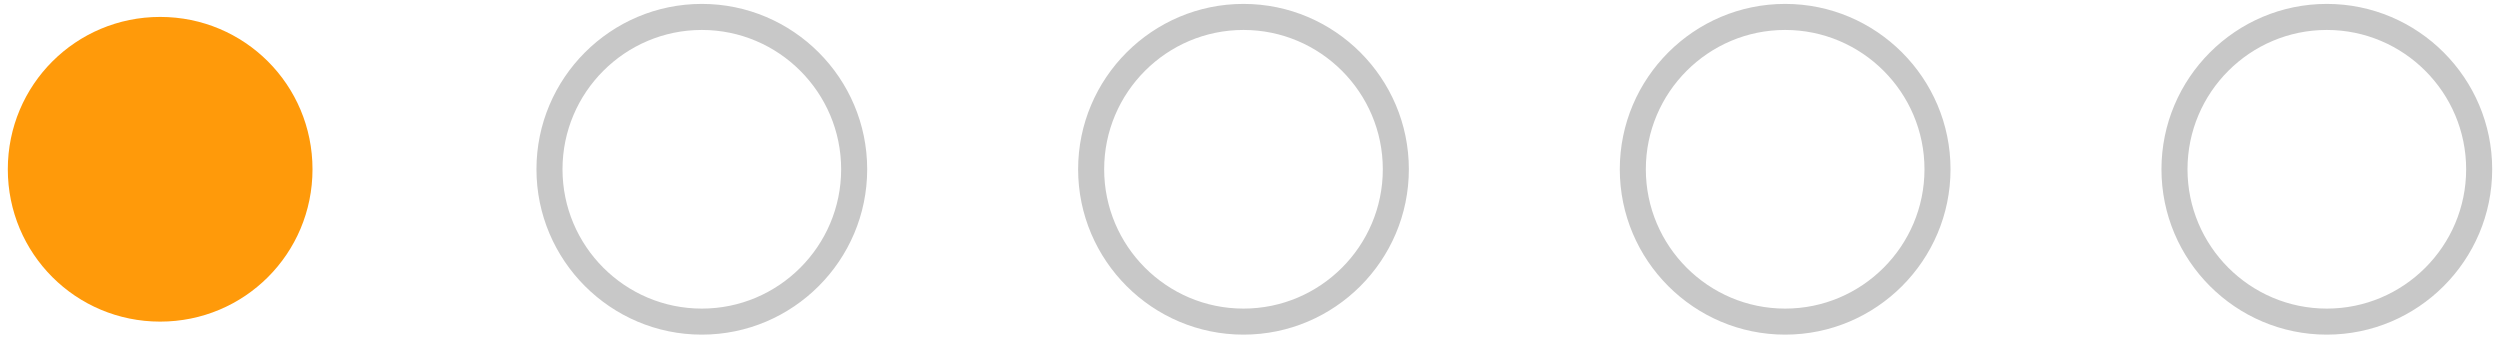
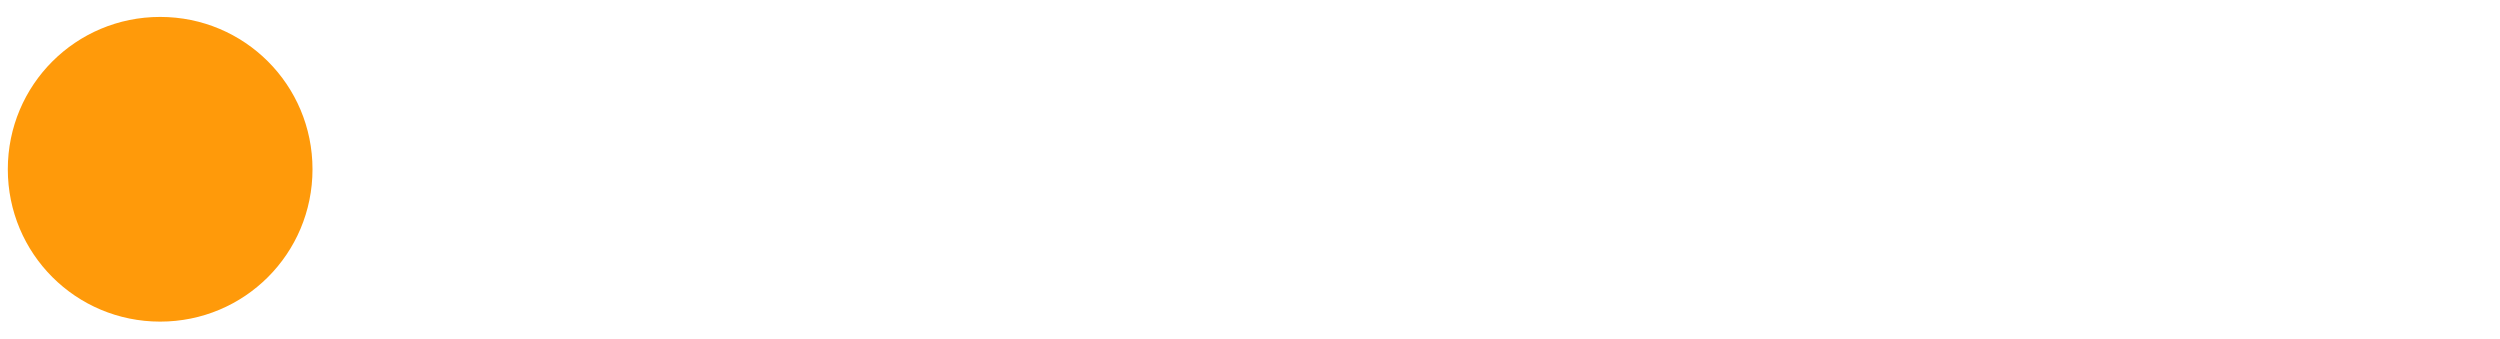
<svg xmlns="http://www.w3.org/2000/svg" id="a" viewBox="0 0 96 13">
  <defs>
    <style>.b{fill:#c8c8c8;}.c{fill:#ff9a0a;}</style>
  </defs>
  <path class="c" d="m6.15.65c3.24,0,5.85,2.61,5.85,5.85s-2.61,5.85-5.85,5.85S.3,9.74.3,6.5,2.91.65,6.15.65Z" />
-   <path class="b" d="m26.95,12.85c-3.5,0-6.35-2.85-6.35-6.35S23.45.15,26.95.15s6.35,2.85,6.35,6.35-2.85,6.35-6.35,6.35Zm0-11.7c-2.95,0-5.35,2.4-5.35,5.35s2.4,5.35,5.35,5.35,5.35-2.4,5.35-5.35-2.4-5.35-5.35-5.35Z" />
-   <path class="b" d="m47.75,12.85c-3.5,0-6.35-2.85-6.35-6.35S44.25.15,47.75.15s6.35,2.85,6.35,6.35-2.85,6.35-6.35,6.35Zm0-11.7c-2.95,0-5.35,2.4-5.35,5.35s2.4,5.35,5.35,5.35,5.35-2.4,5.35-5.35-2.4-5.35-5.35-5.35Z" />
-   <path class="b" d="m68.55,12.85c-3.5,0-6.35-2.85-6.35-6.35S65.05.15,68.55.15s6.35,2.85,6.35,6.35-2.85,6.35-6.35,6.35Zm0-11.7c-2.95,0-5.35,2.4-5.35,5.35s2.4,5.35,5.35,5.35,5.35-2.4,5.35-5.35-2.4-5.35-5.35-5.35Z" />
-   <path class="b" d="m89.35,12.85c-3.5,0-6.35-2.85-6.35-6.35S85.85.15,89.35.15s6.35,2.85,6.35,6.35-2.85,6.35-6.35,6.35Zm0-11.7c-2.95,0-5.35,2.4-5.35,5.35s2.4,5.35,5.35,5.35,5.35-2.4,5.35-5.35-2.4-5.35-5.35-5.35Z" />
</svg>